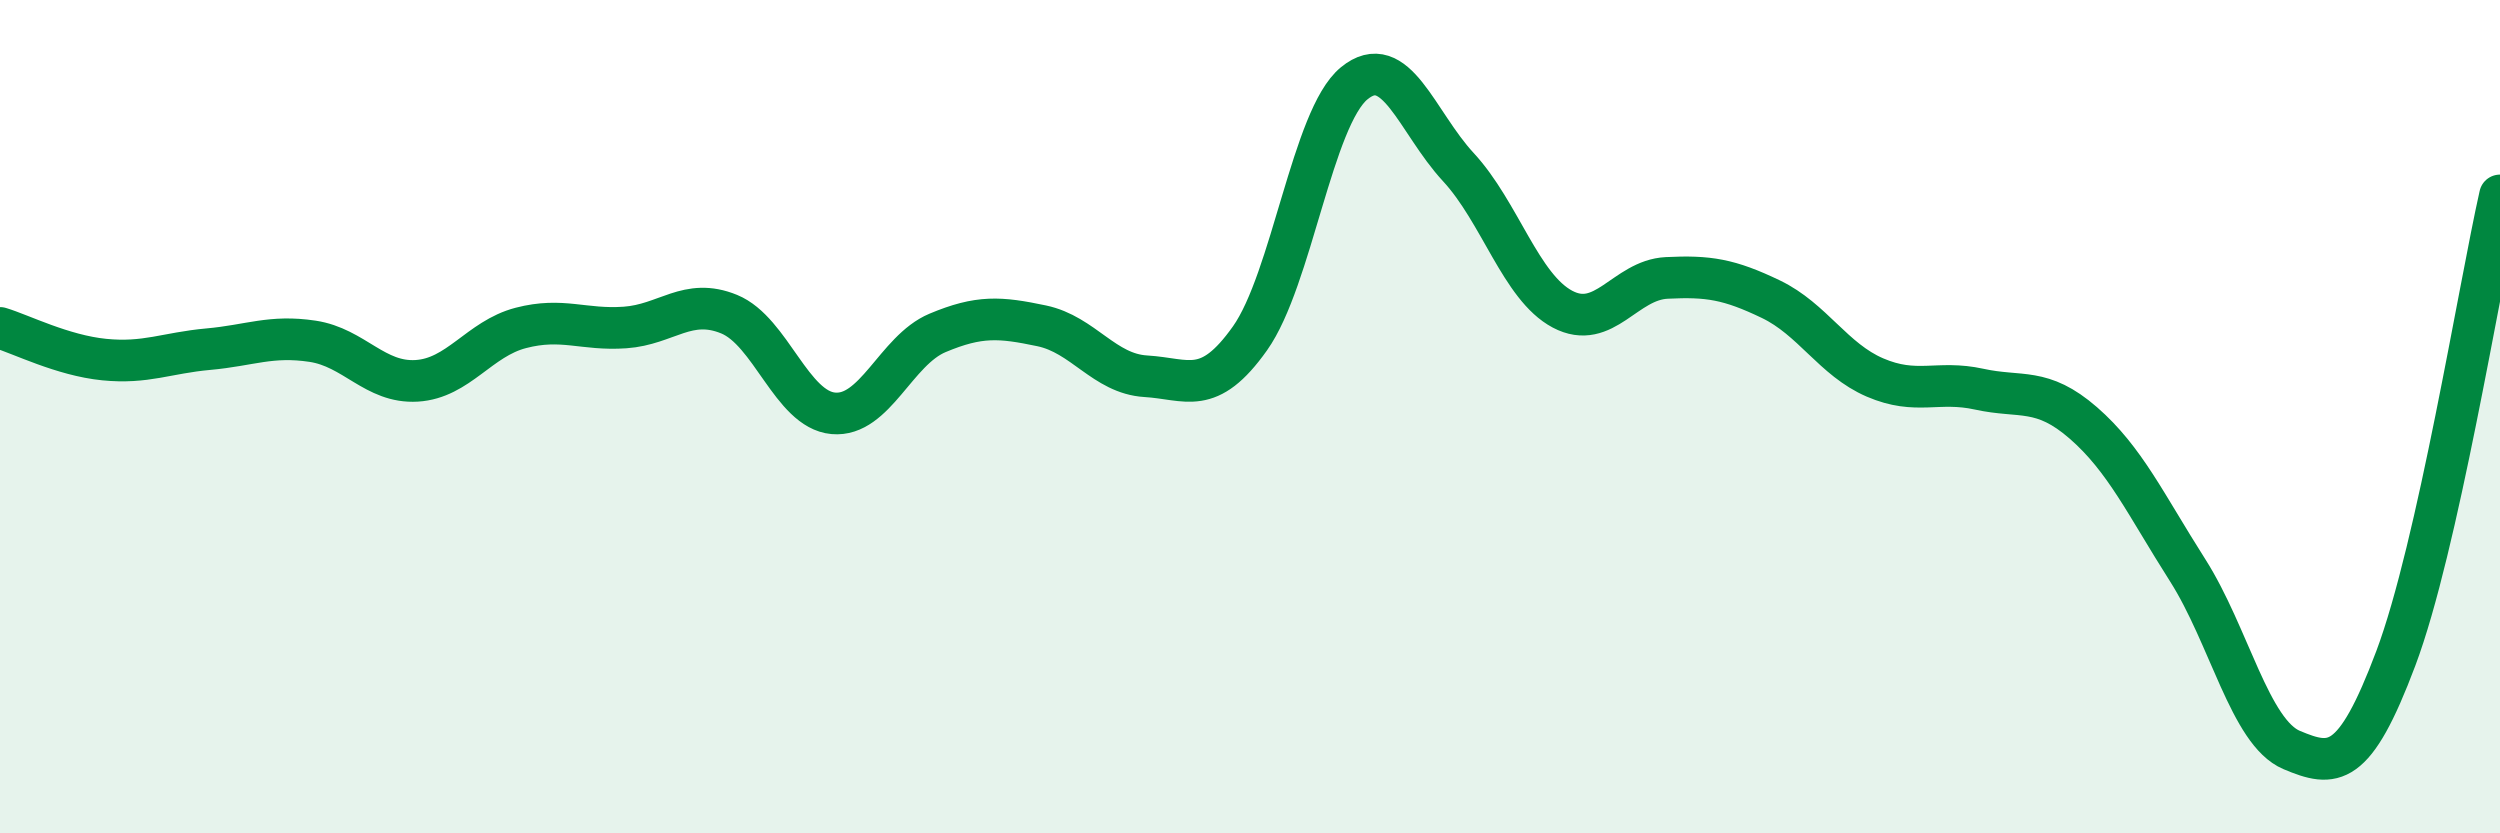
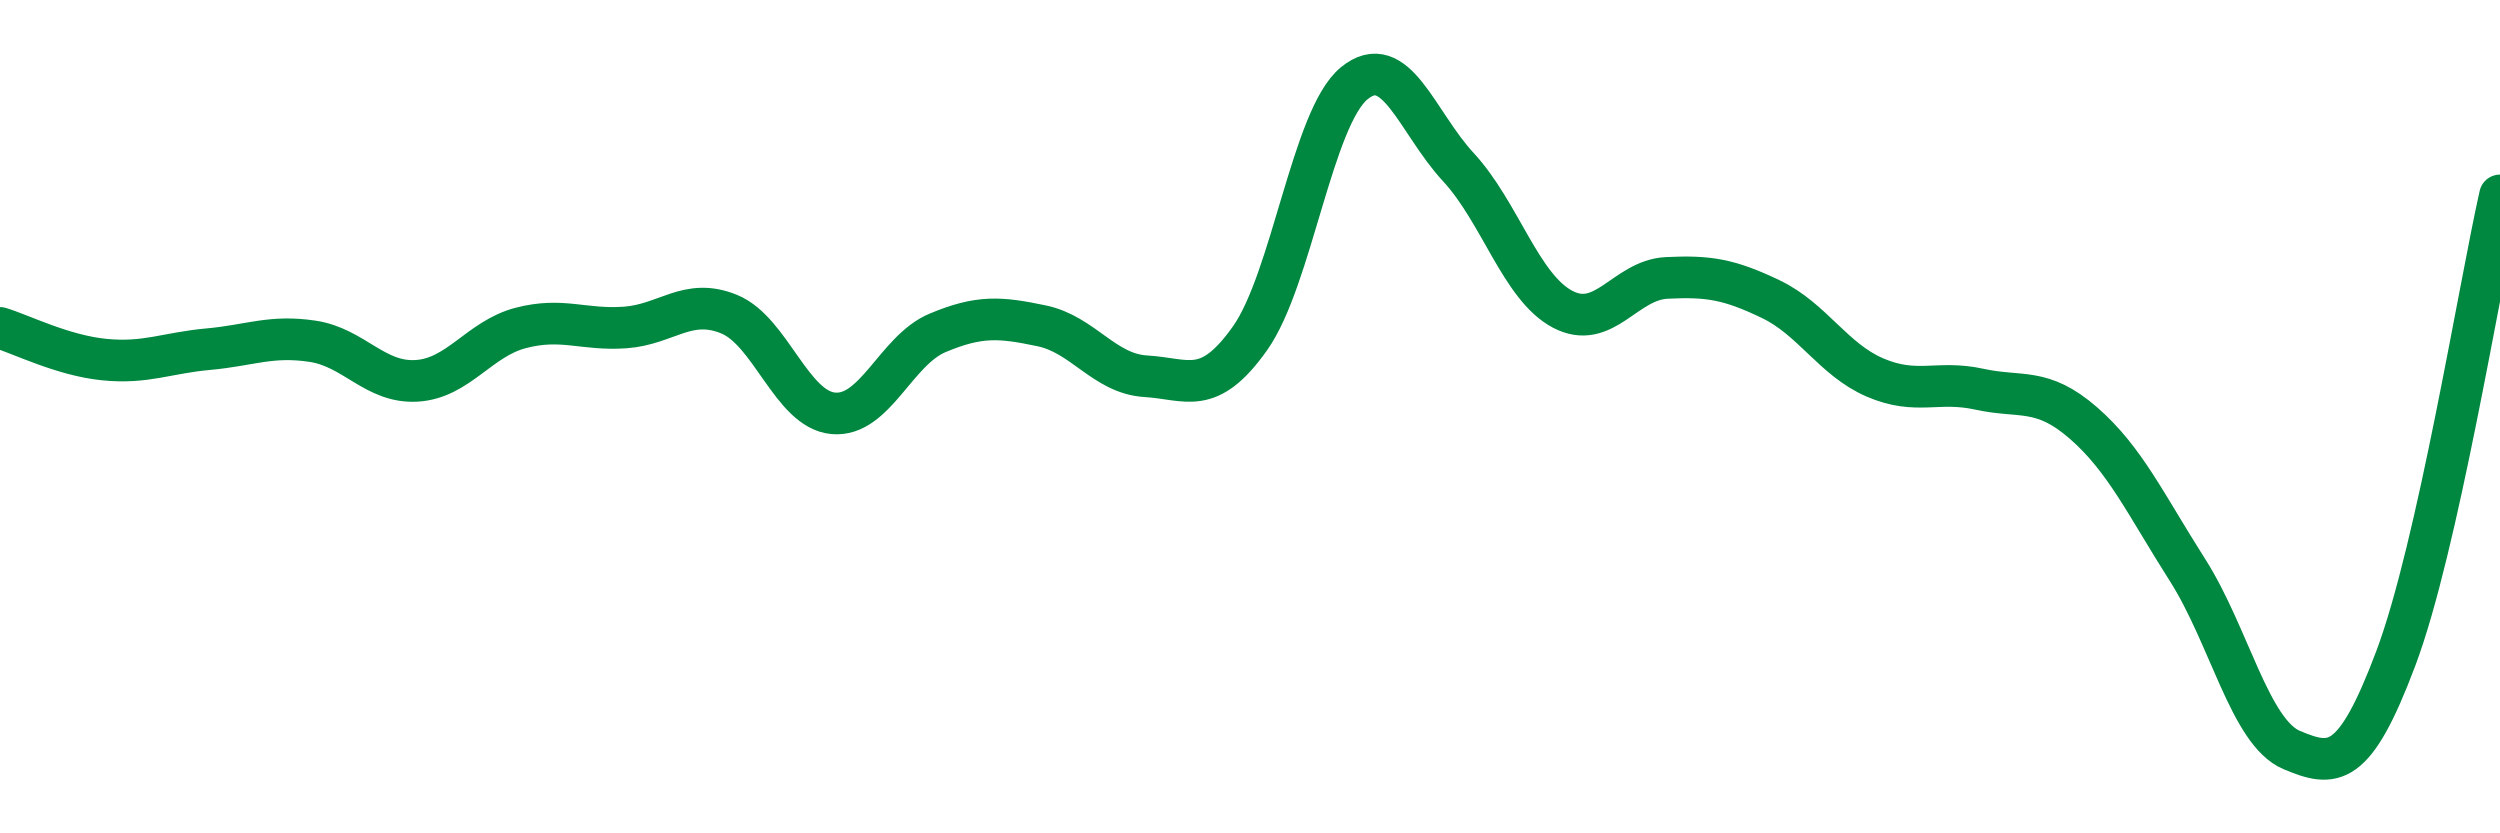
<svg xmlns="http://www.w3.org/2000/svg" width="60" height="20" viewBox="0 0 60 20">
-   <path d="M 0,7.87 C 0.5,8.02 1.5,8.53 2.5,8.63 C 3.5,8.73 4,8.47 5,8.38 C 6,8.29 6.5,8.04 7.5,8.19 C 8.5,8.34 9,9.2 10,9.14 C 11,9.08 11.5,8.13 12.5,7.87 C 13.5,7.61 14,7.93 15,7.86 C 16,7.79 16.5,7.13 17.5,7.54 C 18.5,7.95 19,9.83 20,9.92 C 21,10.01 21.5,8.41 22.5,7.99 C 23.5,7.57 24,7.61 25,7.82 C 26,8.03 26.5,8.97 27.5,9.03 C 28.5,9.09 29,9.53 30,8.12 C 31,6.71 31.5,2.82 32.5,2 C 33.5,1.18 34,2.93 35,4.01 C 36,5.09 36.5,6.89 37.5,7.42 C 38.5,7.95 39,6.72 40,6.67 C 41,6.62 41.5,6.7 42.5,7.18 C 43.5,7.66 44,8.63 45,9.06 C 46,9.49 46.5,9.12 47.5,9.34 C 48.5,9.56 49,9.28 50,10.15 C 51,11.02 51.5,12.11 52.5,13.68 C 53.5,15.25 54,17.58 55,18 C 56,18.42 56.5,18.46 57.5,15.8 C 58.5,13.14 59.5,6.91 60,4.69L60 20L0 20Z" fill="#008740" opacity="0.1" stroke-linecap="round" stroke-linejoin="round" />
  <path d="M 0,7.87 C 0.5,8.02 1.5,8.53 2.5,8.63 C 3.5,8.73 4,8.47 5,8.38 C 6,8.29 6.5,8.04 7.5,8.19 C 8.5,8.34 9,9.2 10,9.14 C 11,9.08 11.5,8.13 12.5,7.87 C 13.5,7.61 14,7.93 15,7.86 C 16,7.79 16.5,7.13 17.5,7.54 C 18.5,7.95 19,9.83 20,9.92 C 21,10.01 21.5,8.41 22.5,7.99 C 23.5,7.57 24,7.61 25,7.82 C 26,8.03 26.5,8.97 27.5,9.03 C 28.5,9.09 29,9.53 30,8.12 C 31,6.71 31.5,2.82 32.5,2 C 33.5,1.18 34,2.93 35,4.01 C 36,5.09 36.5,6.89 37.5,7.42 C 38.5,7.95 39,6.72 40,6.67 C 41,6.62 41.5,6.7 42.5,7.18 C 43.5,7.66 44,8.63 45,9.06 C 46,9.49 46.5,9.12 47.5,9.34 C 48.5,9.56 49,9.28 50,10.15 C 51,11.02 51.5,12.11 52.5,13.68 C 53.5,15.25 54,17.58 55,18 C 56,18.42 56.5,18.46 57.5,15.8 C 58.5,13.14 59.5,6.91 60,4.69" stroke="#008740" stroke-width="1" fill="none" stroke-linecap="round" stroke-linejoin="round" />
</svg>